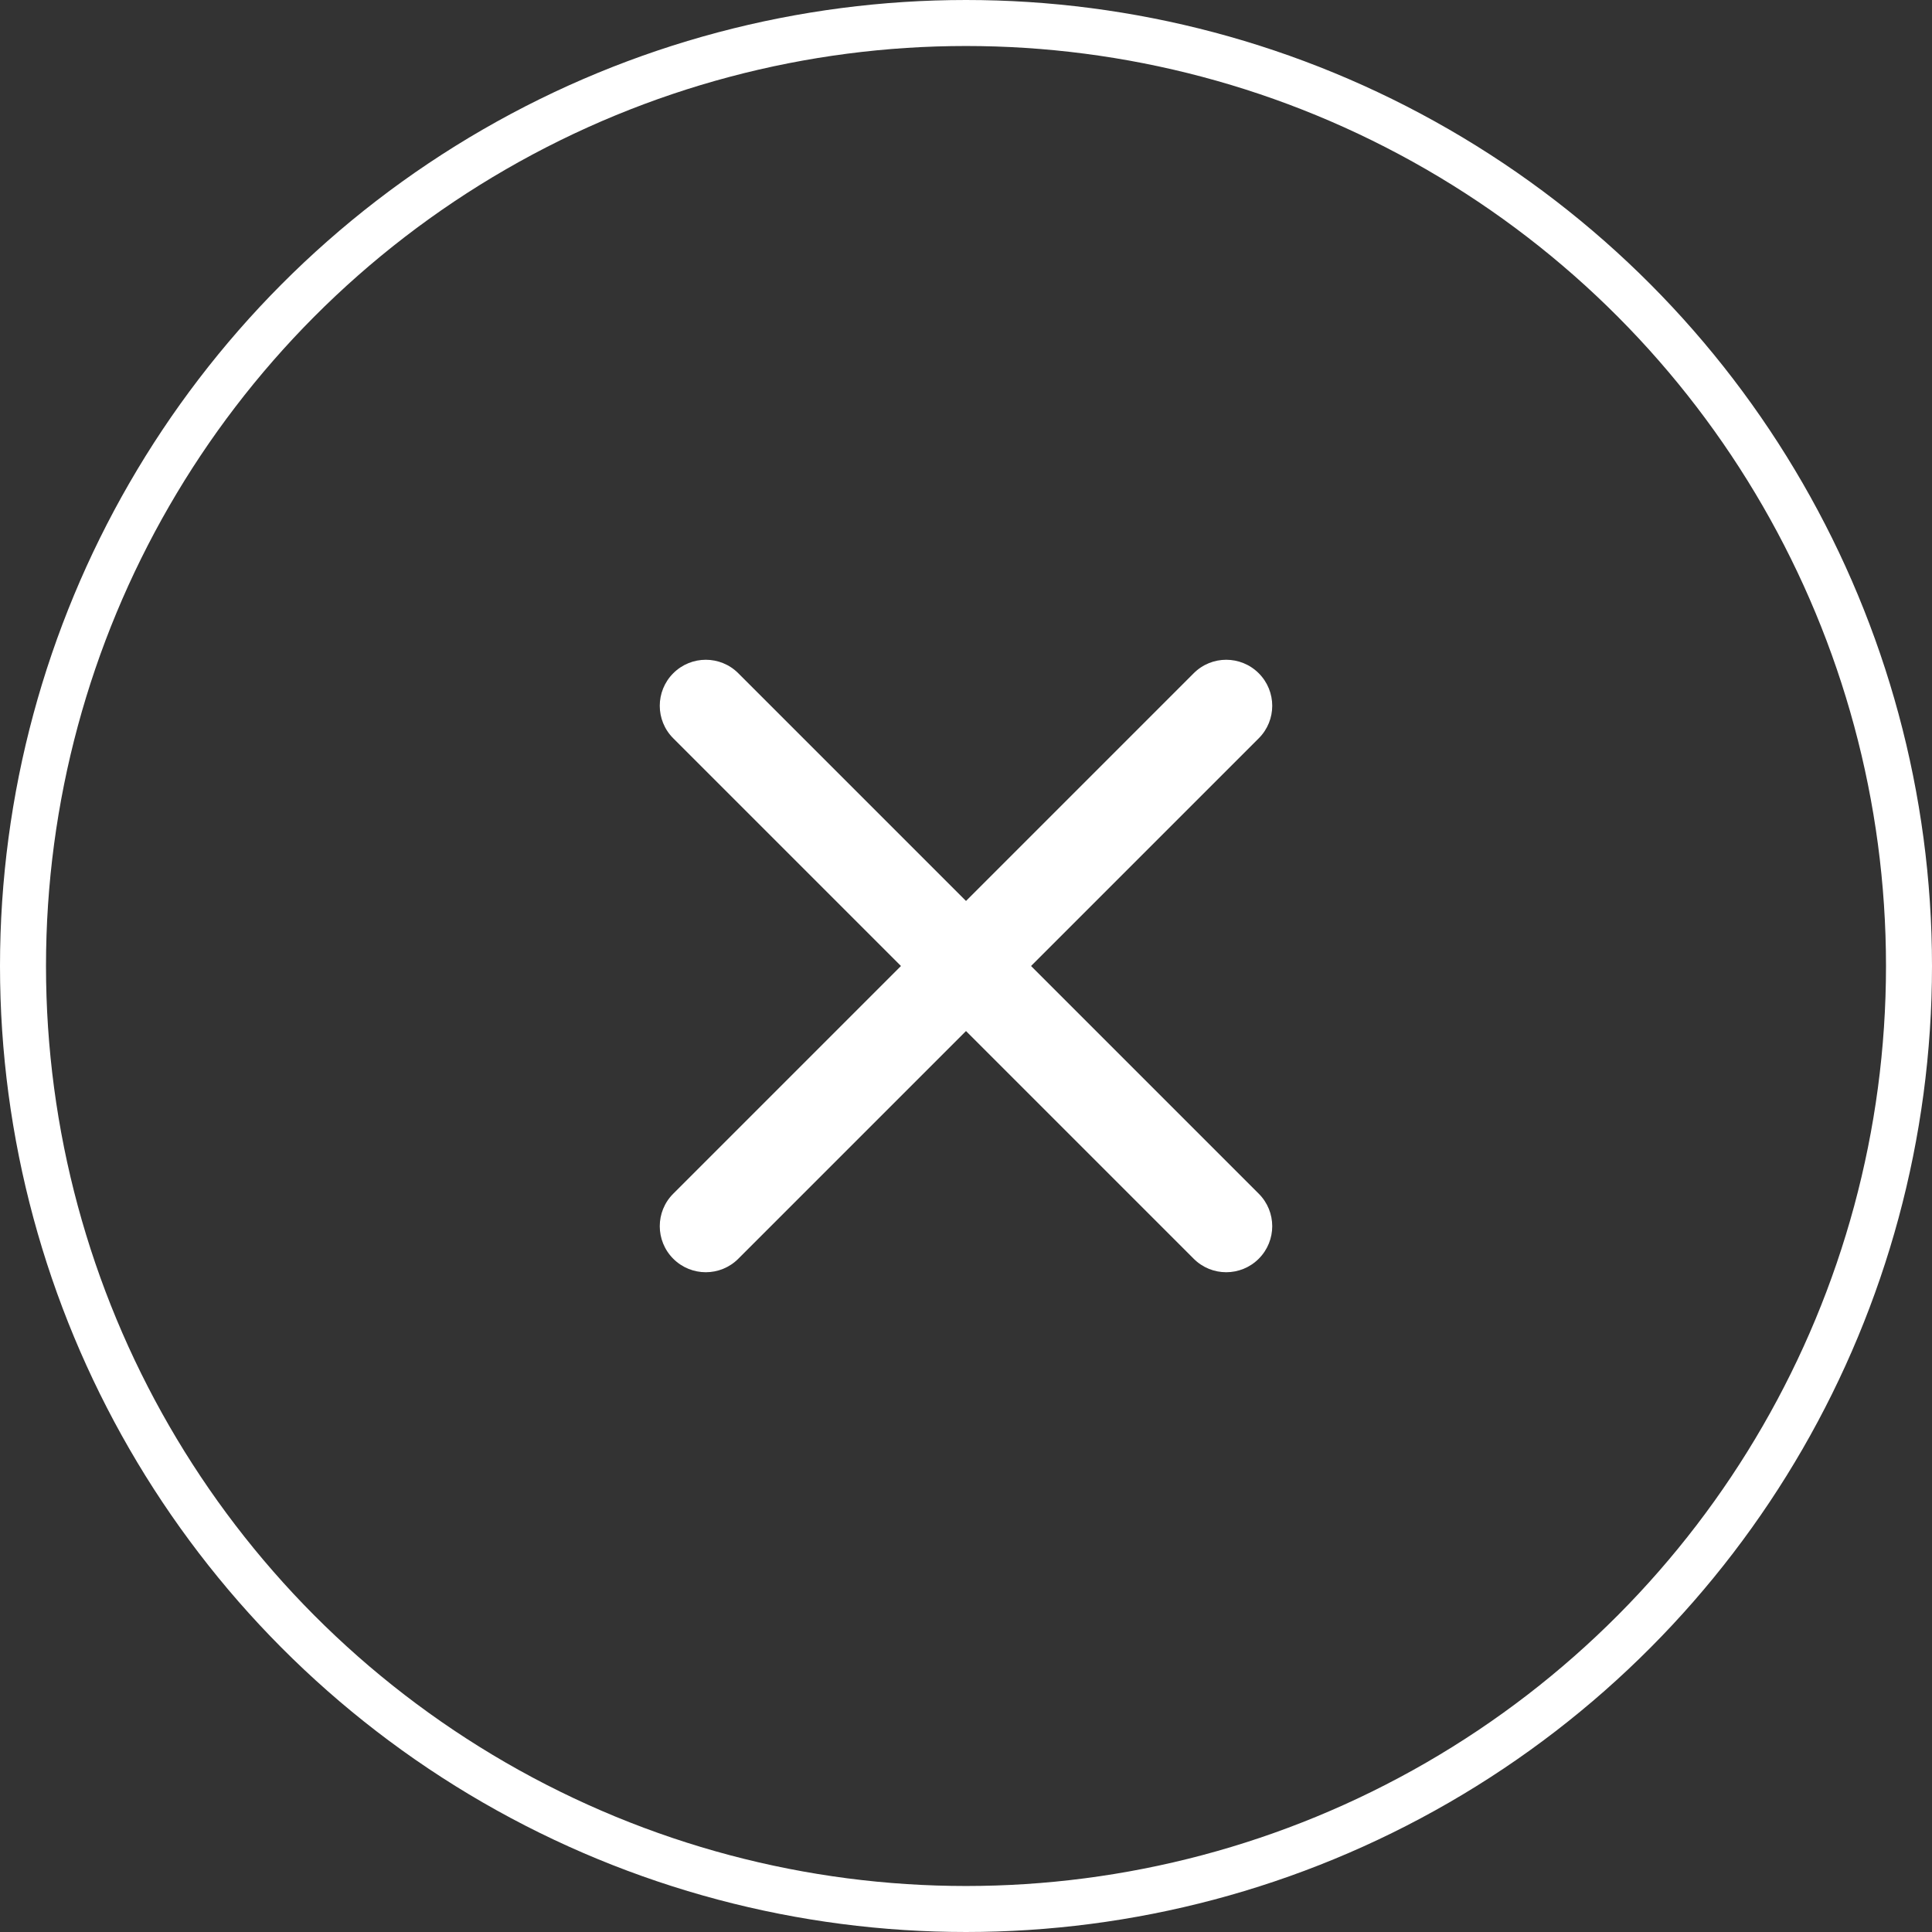
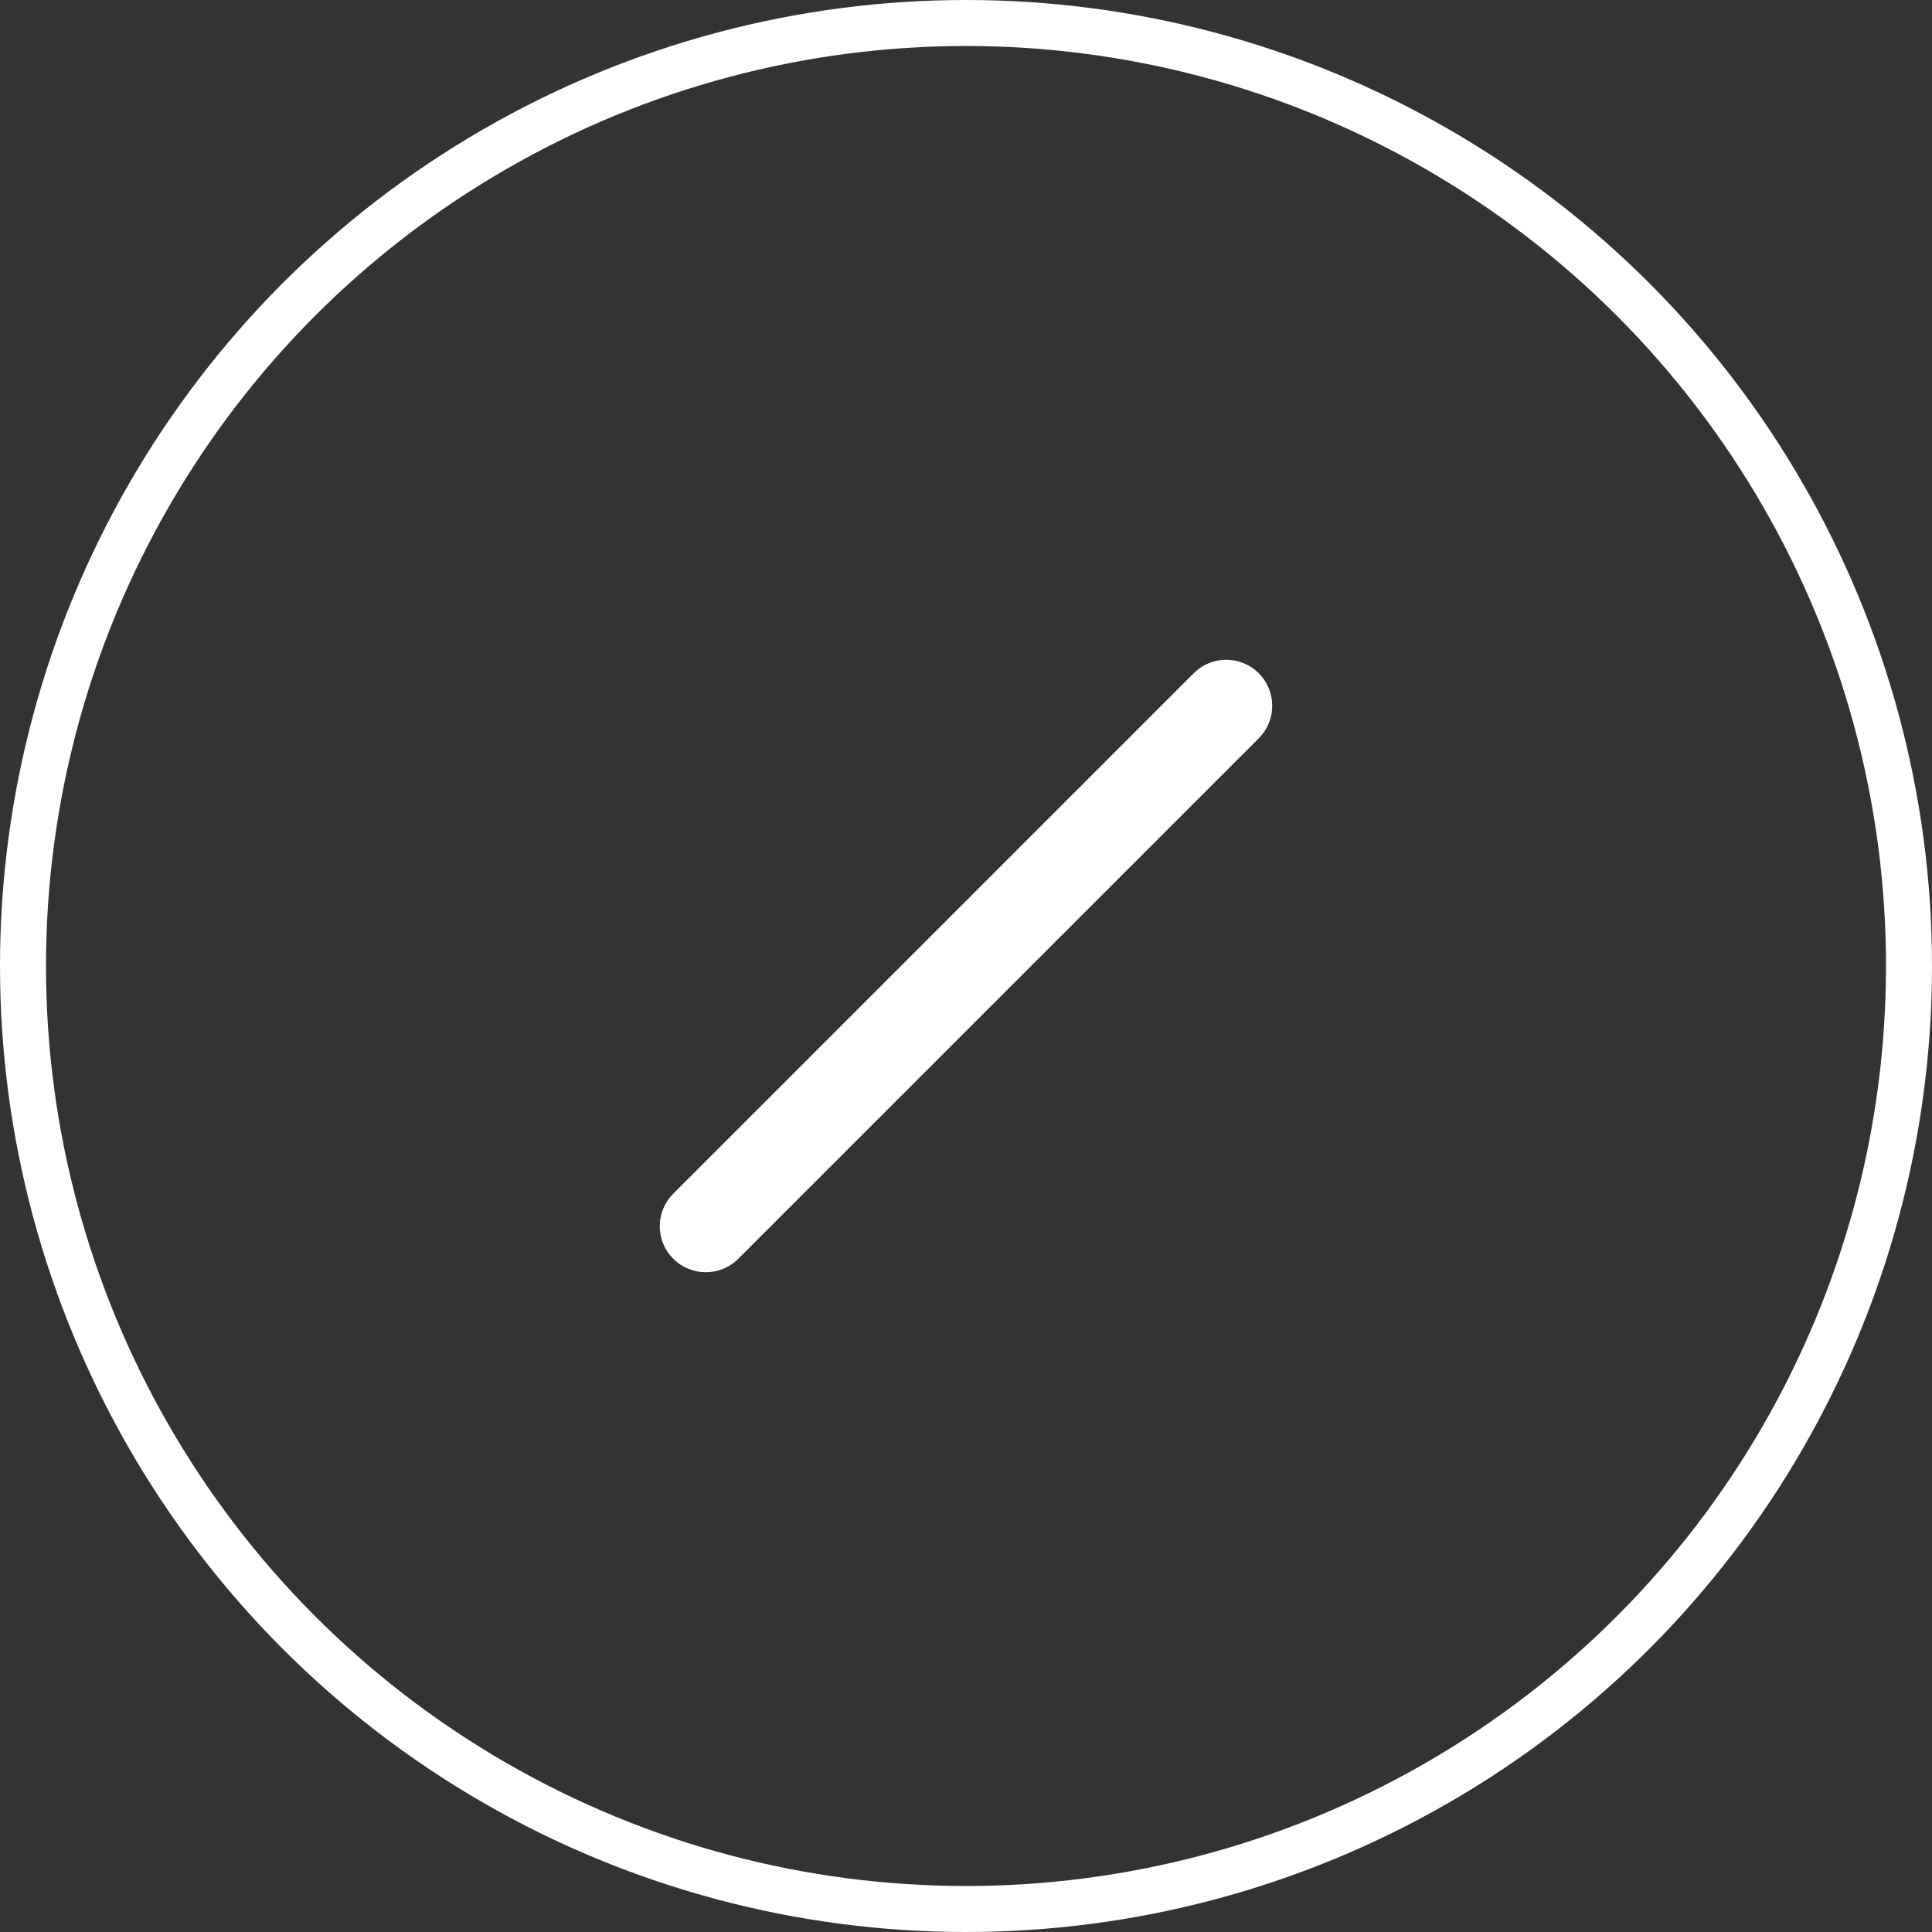
<svg xmlns="http://www.w3.org/2000/svg" width="42" height="42" viewBox="0 0 42 42" fill="none">
  <rect x="0" y="0" width="42" height="42" fill="#333333" stroke="none" />
  <circle cx="21" cy="21" r="20.5" stroke="white" />
-   <path d="M14.636 16.05C14.245 15.66 14.245 15.027 14.636 14.636C15.027 14.245 15.66 14.245 16.05 14.636L27.364 25.95C27.755 26.34 27.755 26.973 27.364 27.364C26.973 27.755 26.34 27.755 25.95 27.364L14.636 16.05Z" fill="white" />
  <path d="M25.95 14.636C26.34 14.245 26.973 14.245 27.364 14.636C27.755 15.027 27.755 15.66 27.364 16.05L16.05 27.364C15.66 27.755 15.027 27.755 14.636 27.364C14.245 26.973 14.245 26.34 14.636 25.95L25.95 14.636Z" fill="white" />
</svg>